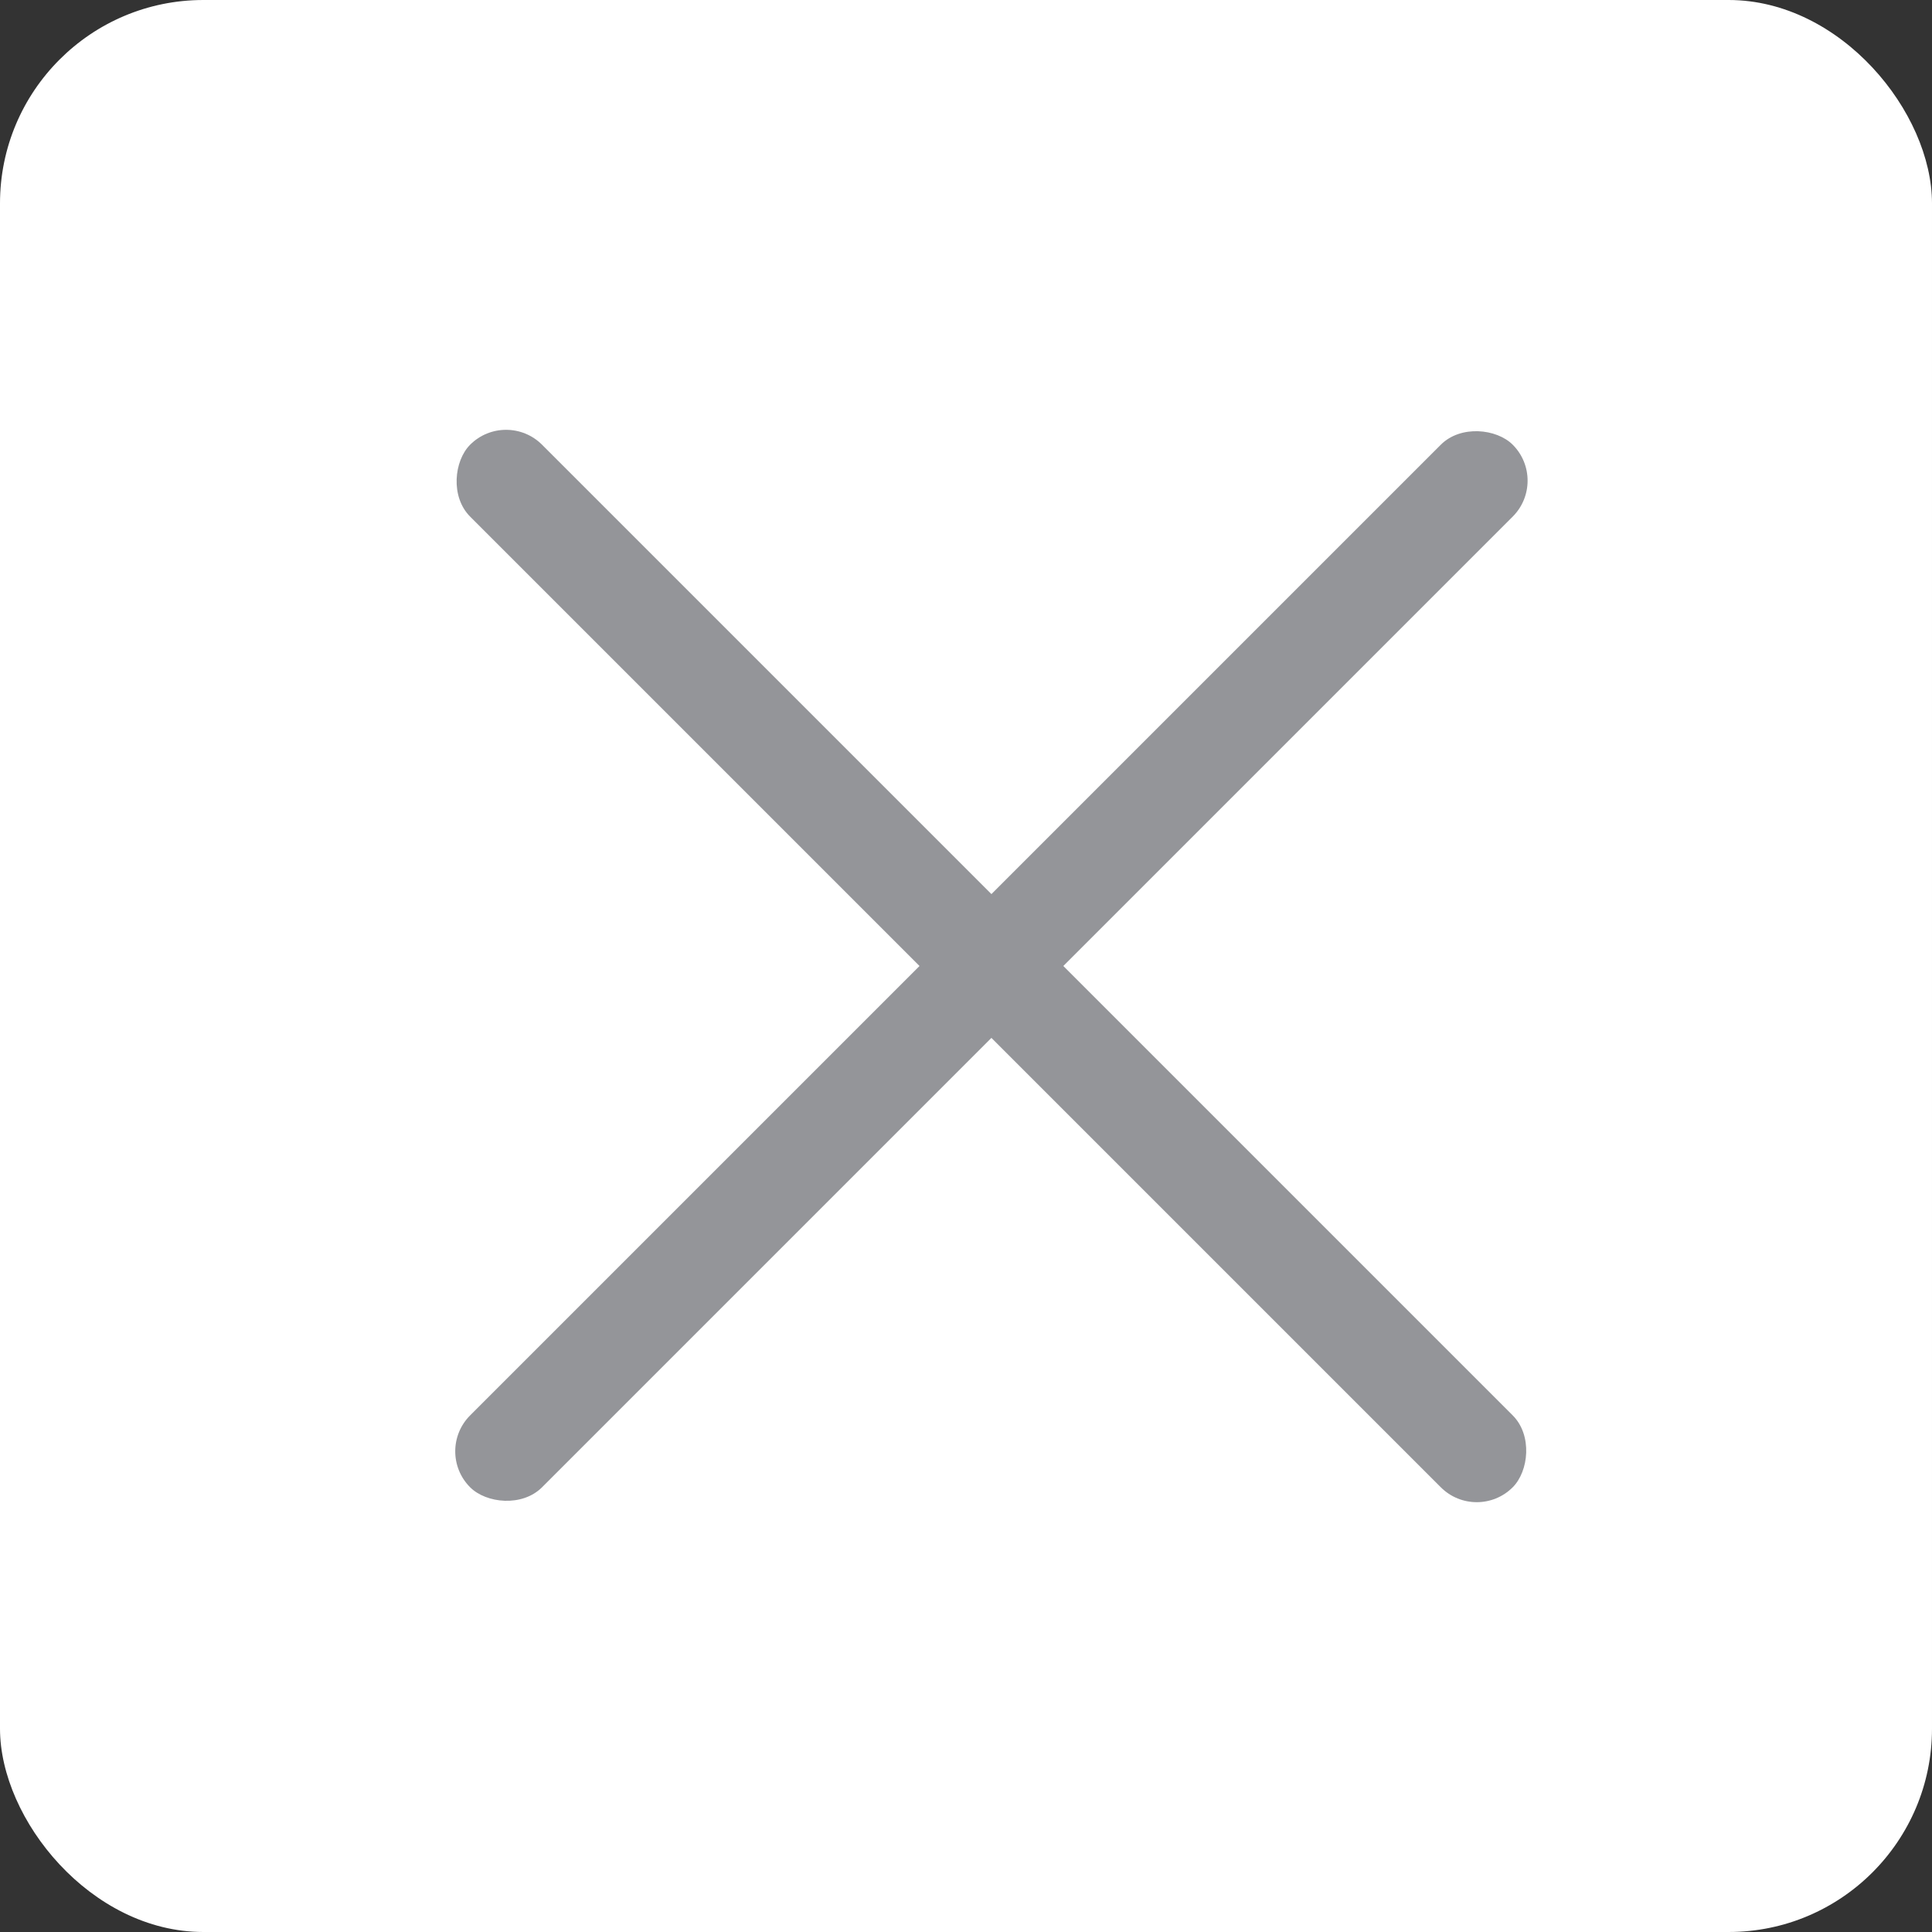
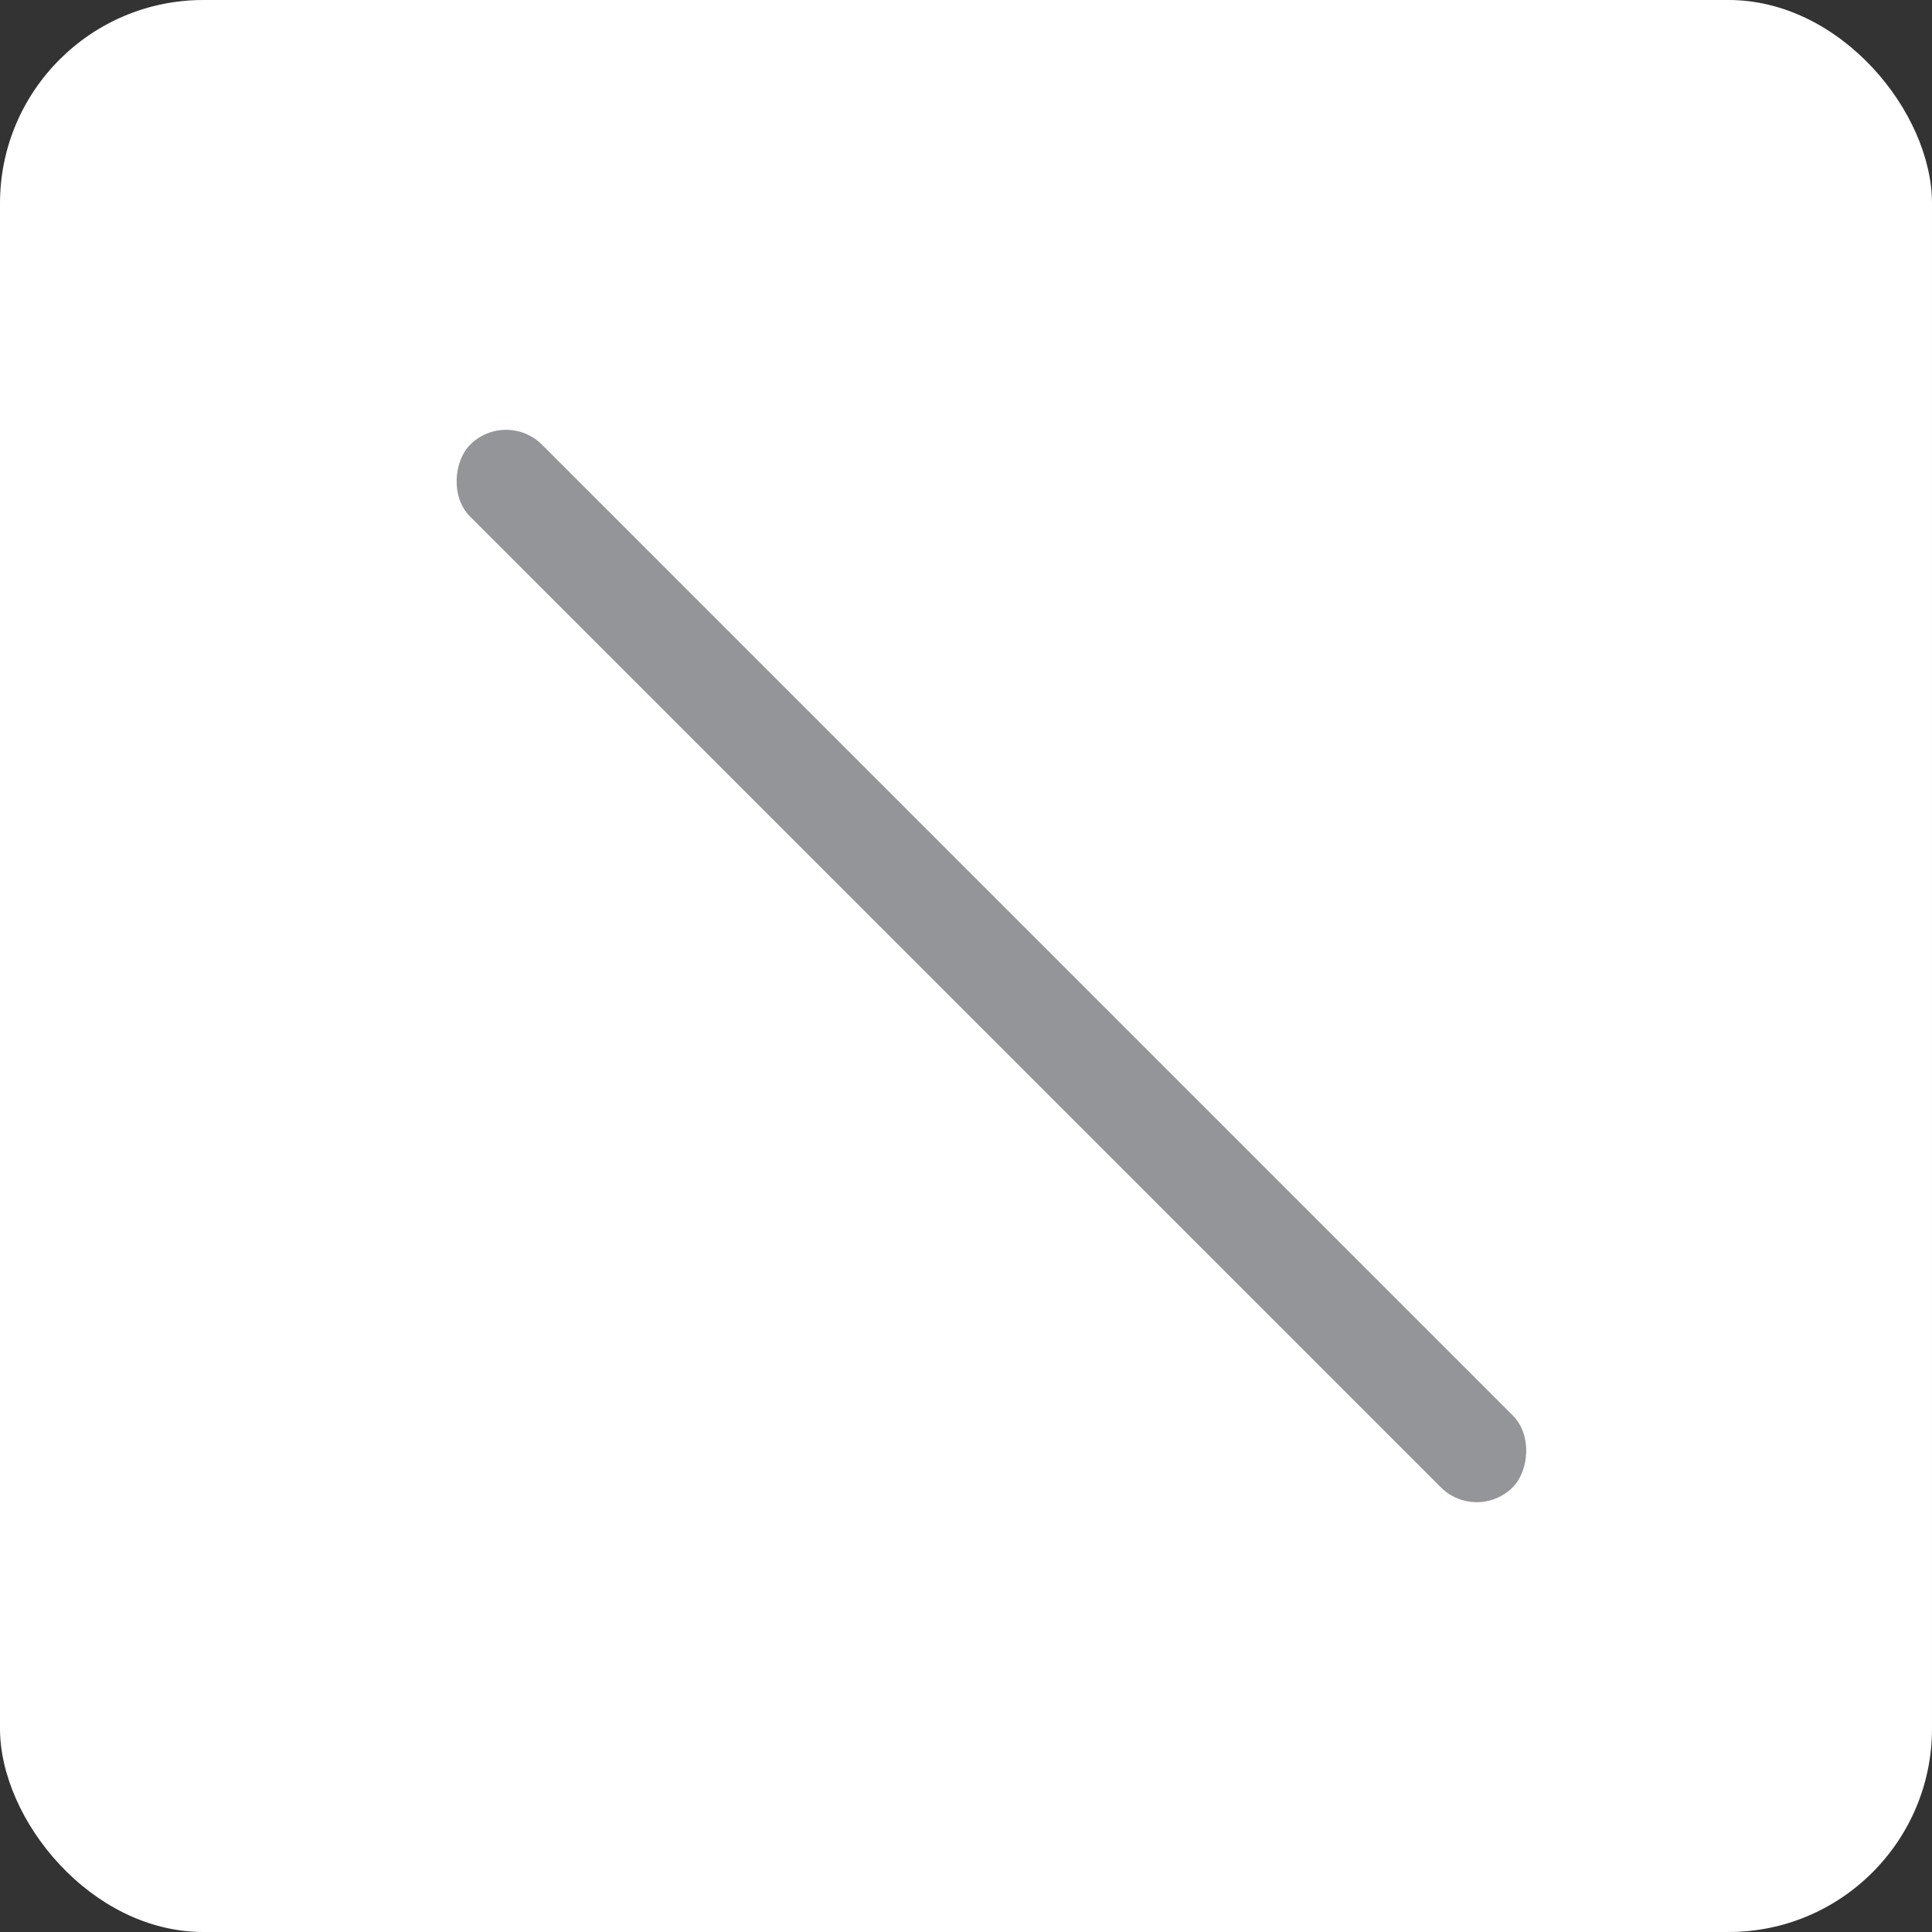
<svg xmlns="http://www.w3.org/2000/svg" width="38" height="38" viewBox="0 0 38 38">
  <rect x="0" y="0" width="38" height="38" fill="#333333" stroke="none" />
  <g fill="none" fill-rule="evenodd">
    <g>
      <g>
        <g fill="#FFF" transform="translate(-322 -15) translate(322 15)">
          <rect width="38" height="38" rx="4" />
        </g>
        <g fill="#949599" transform="translate(-322 -15) translate(322 15) translate(8 8)">
-           <rect width="29" height="2" x="-3" y="10" rx="1" transform="rotate(-45 11.5 11)" />
          <rect width="29" height="2" x="-3" y="10" rx="1" transform="rotate(45 11.5 11)" />
        </g>
      </g>
    </g>
  </g>
</svg>